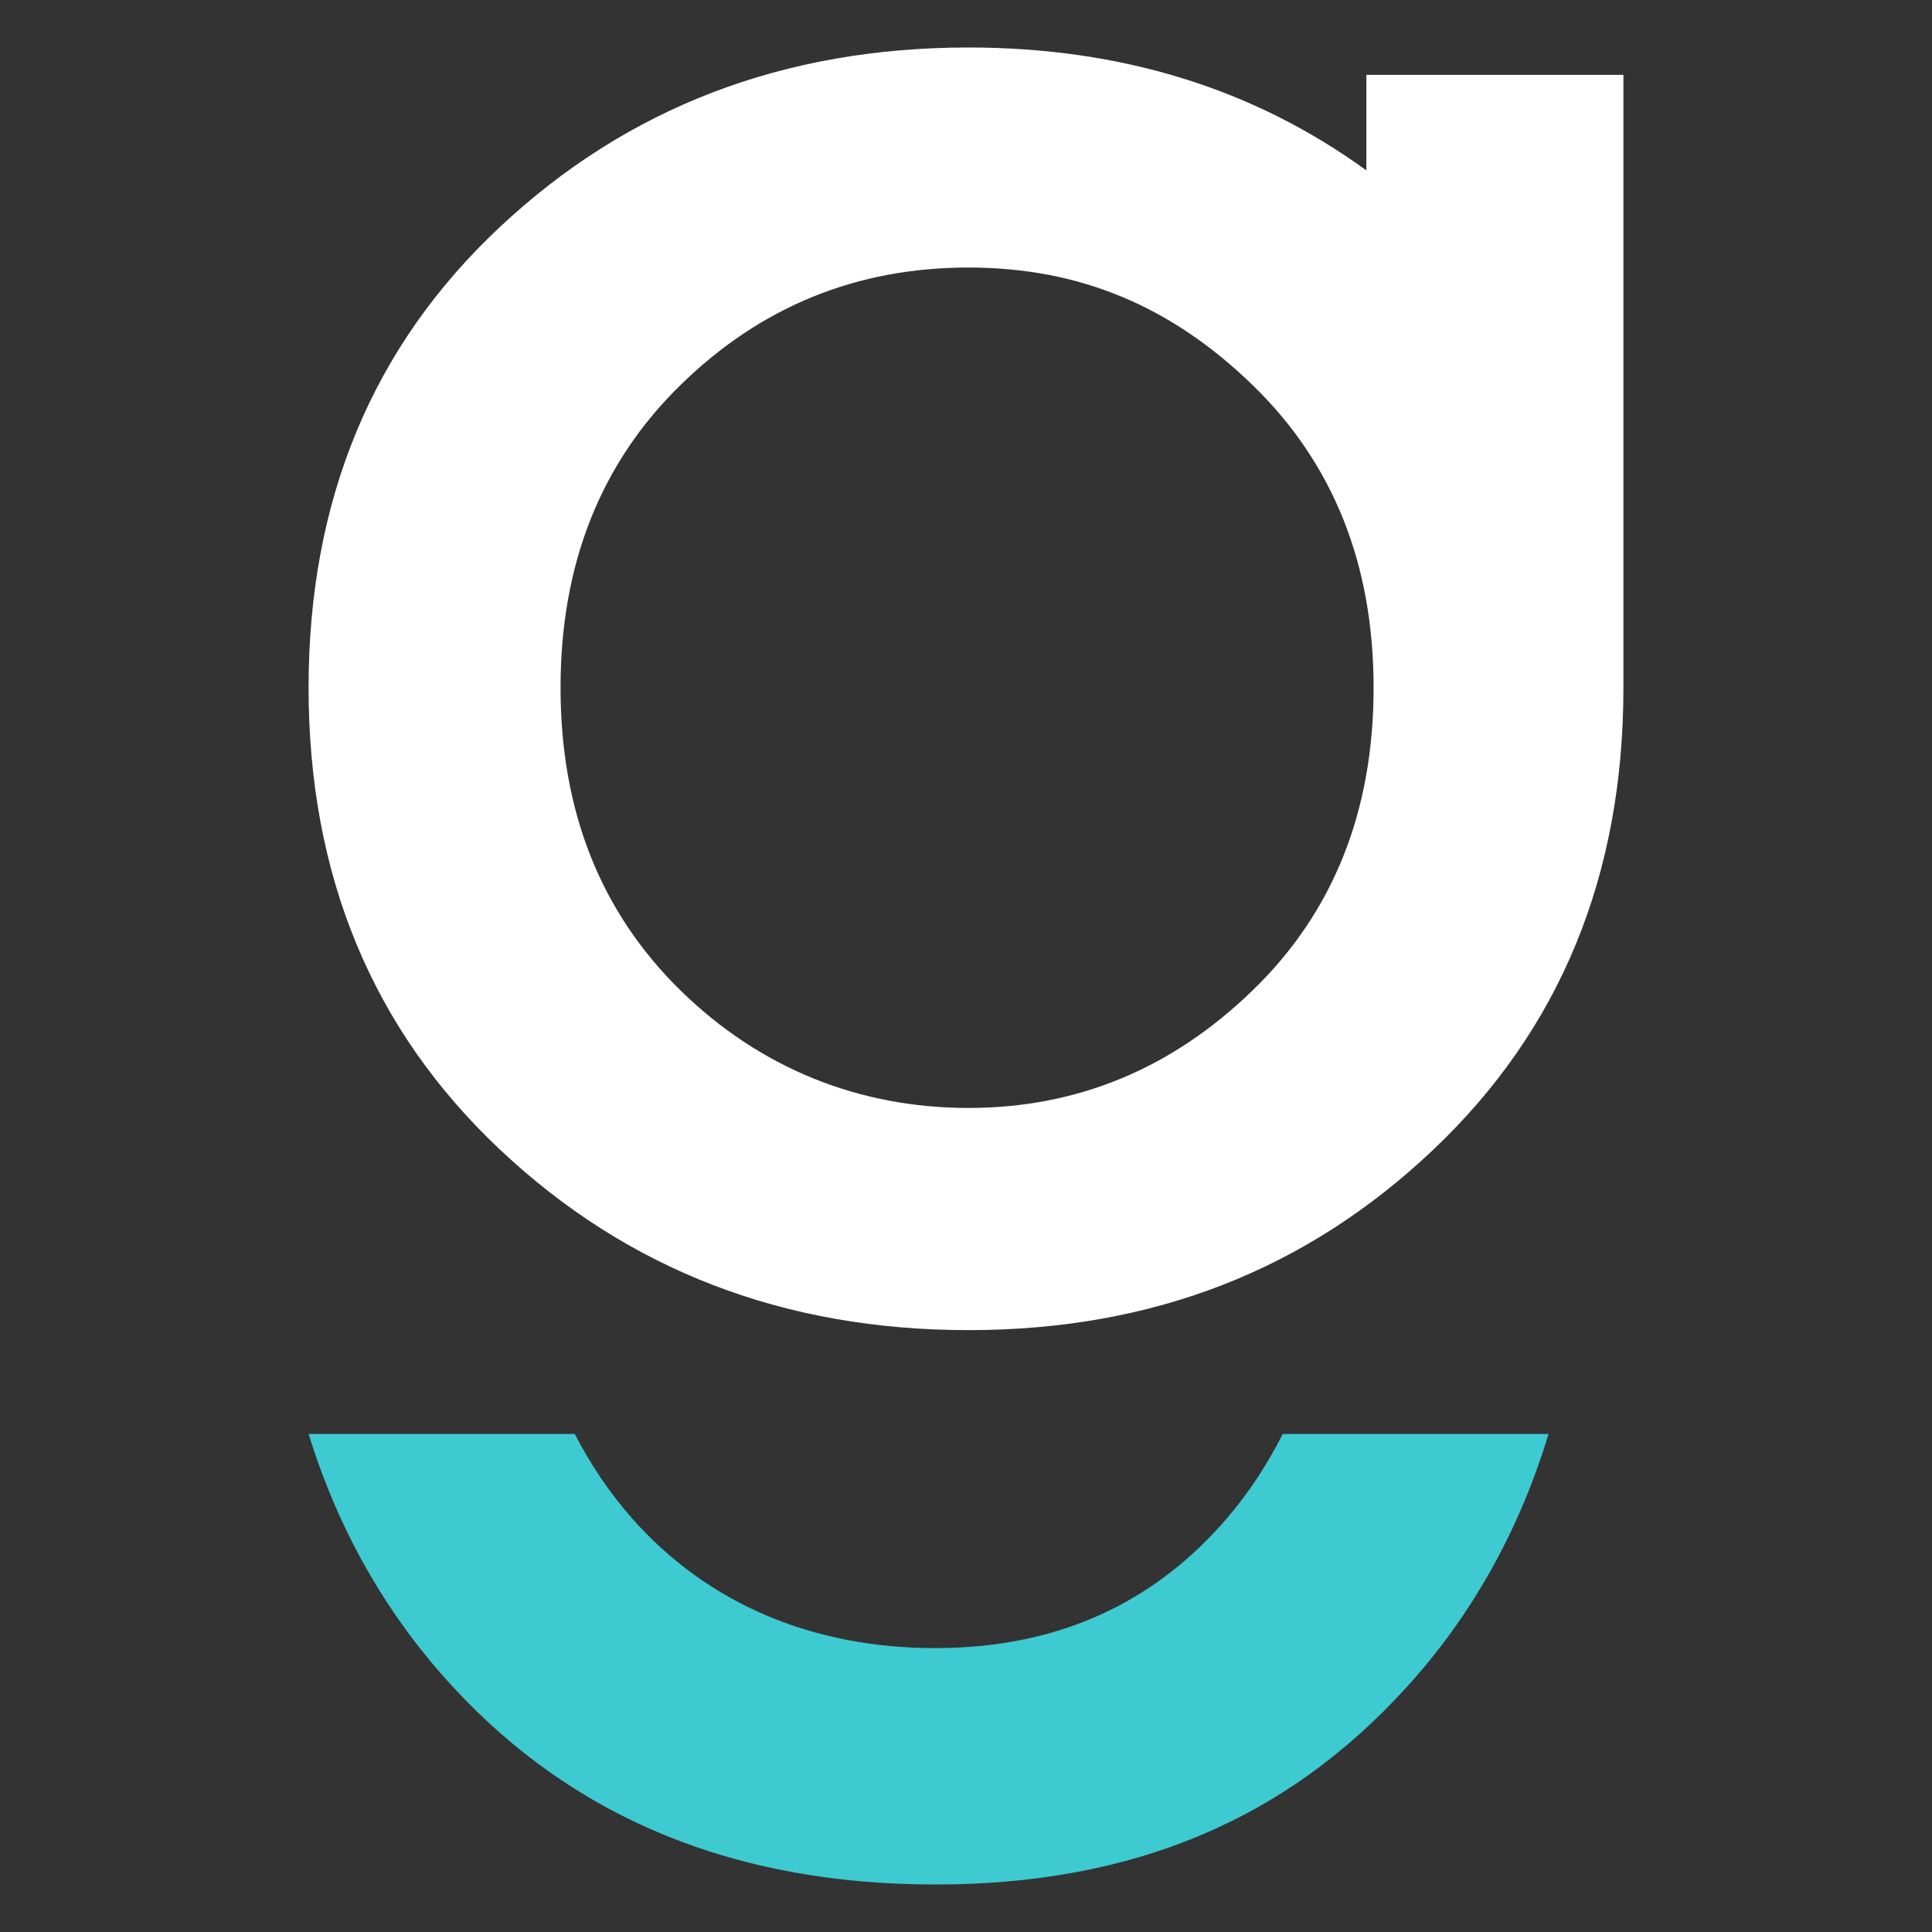
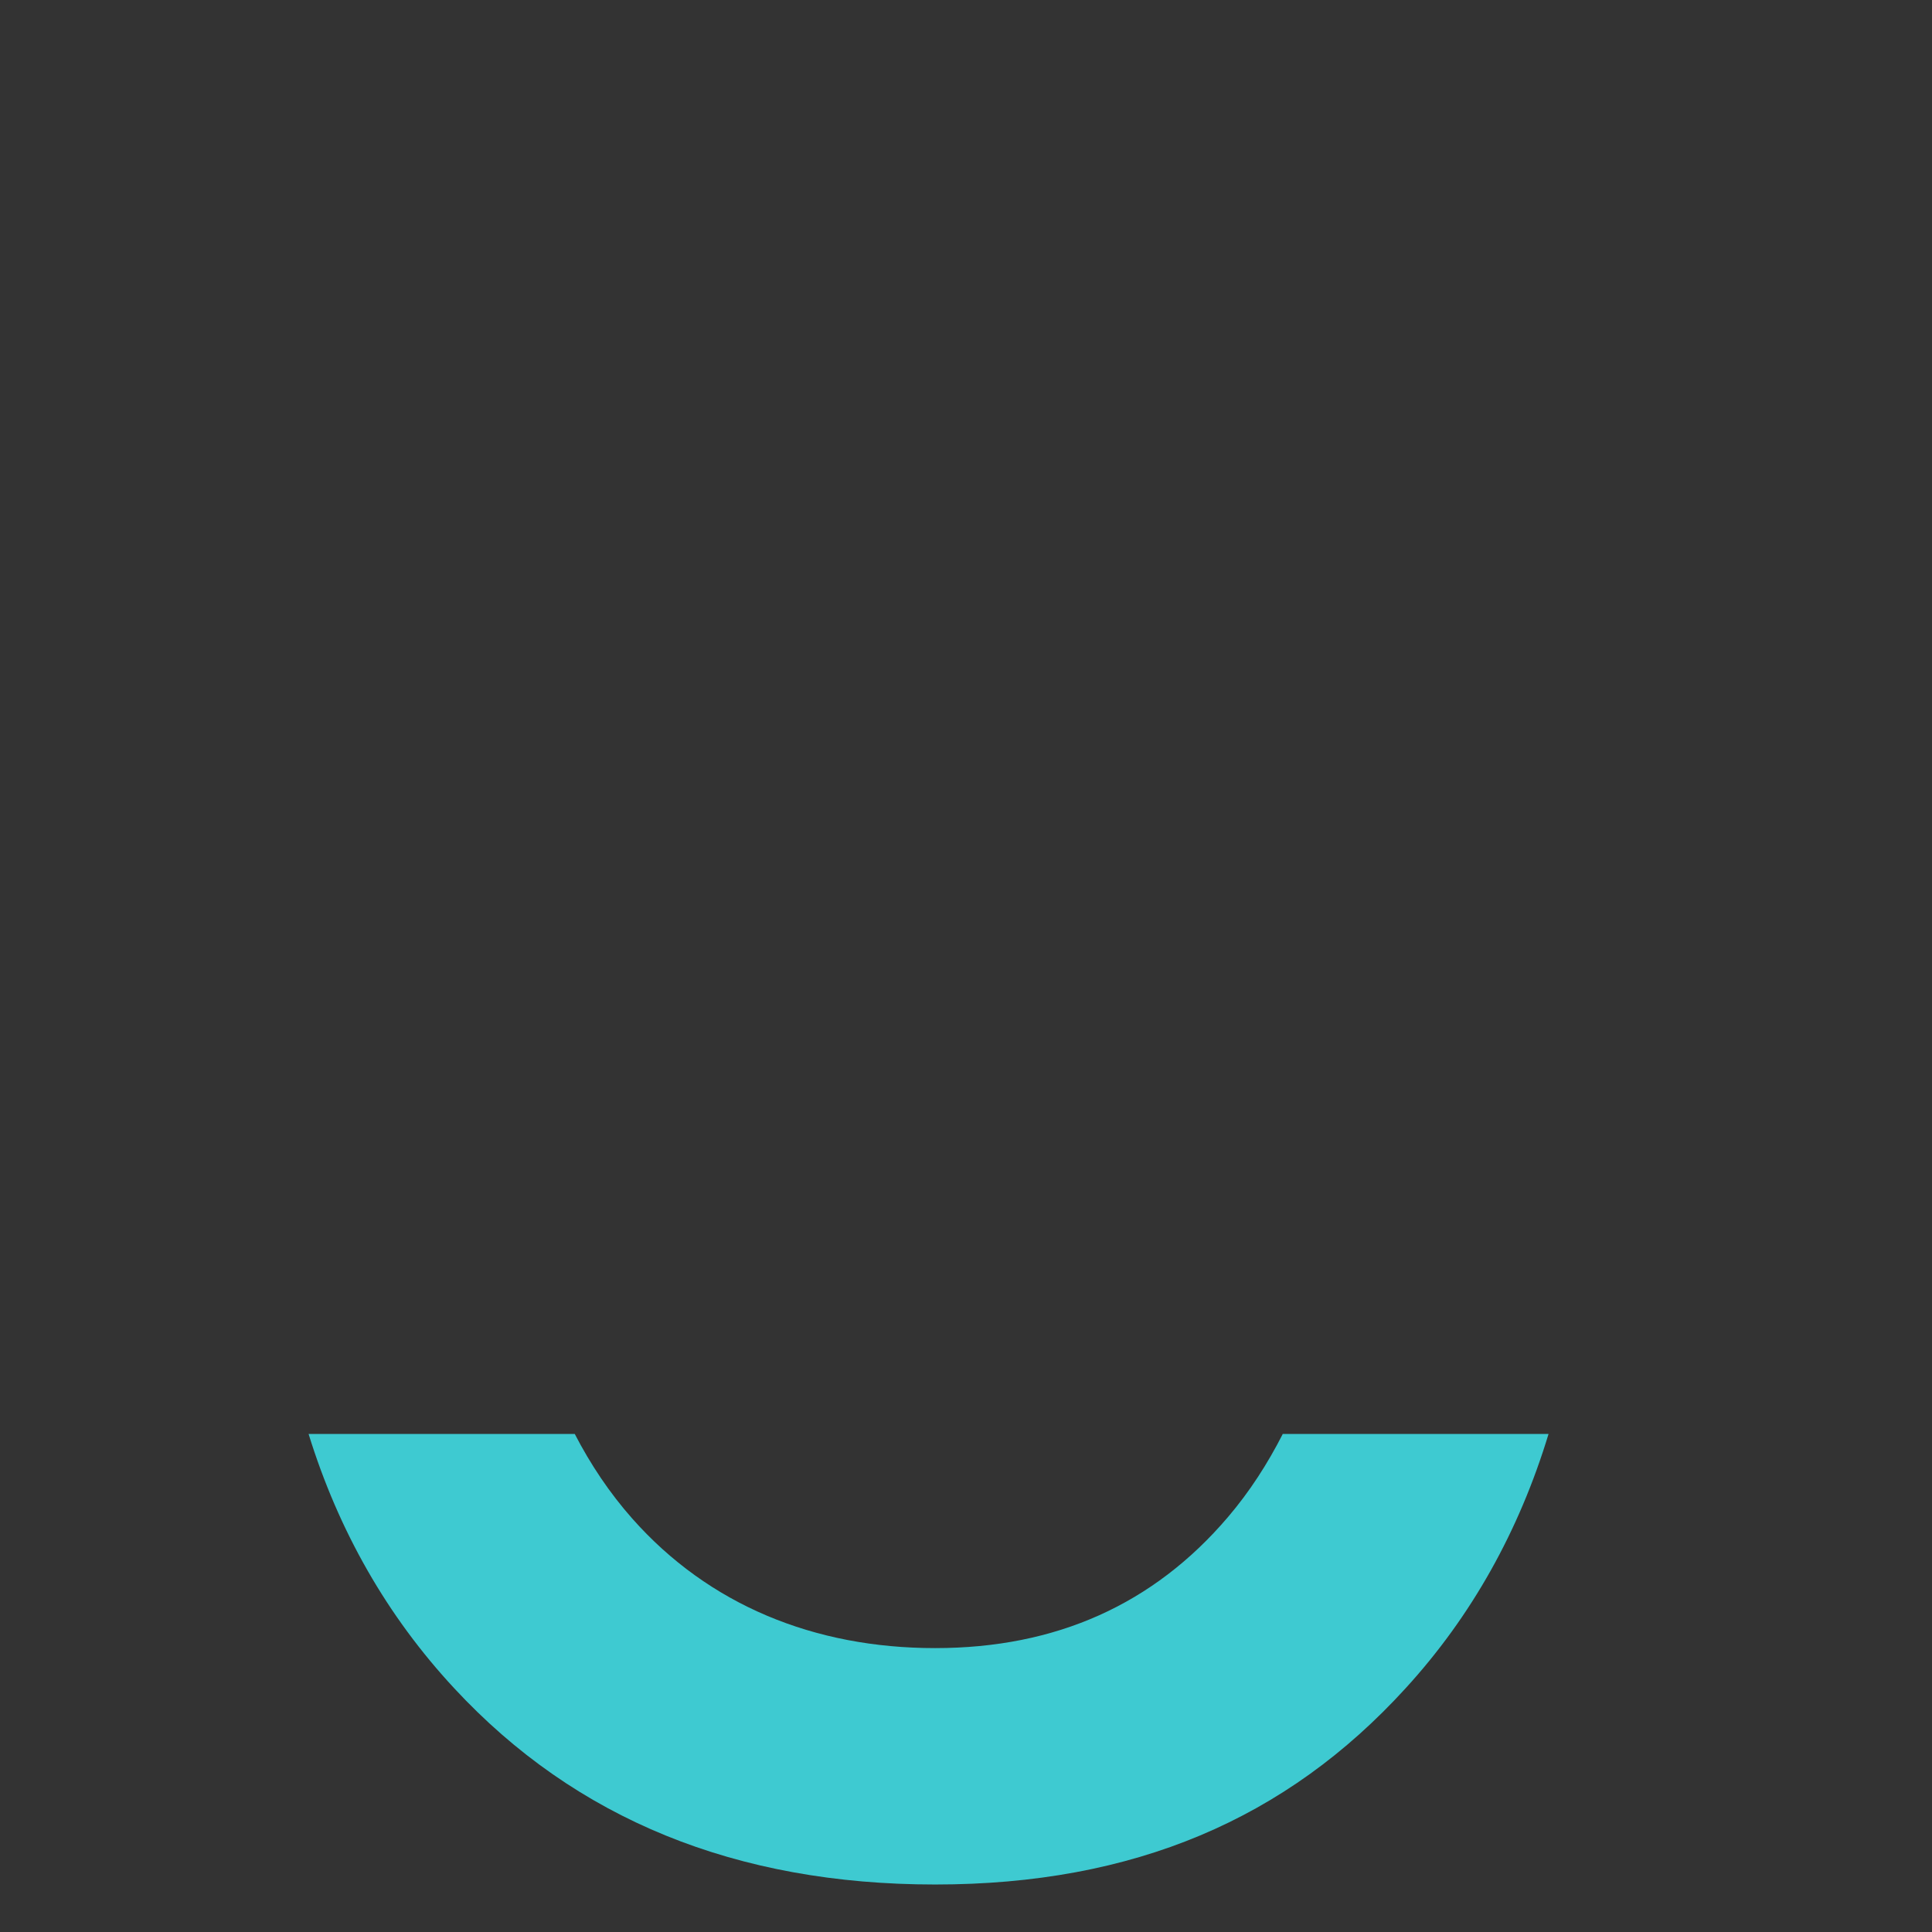
<svg xmlns="http://www.w3.org/2000/svg" id="Layer_1" viewBox="0 0 72 72">
  <rect x="0" y="0" width="72" height="72" fill="#333333" stroke="none" />
  <defs>
    <style>.cls-1{fill:#fff;}.cls-2{fill:#3ecad1;}</style>
  </defs>
  <path class="cls-2" d="m47.81,53.43c-.57,1.12-1.24,2.16-2.05,3.11-2.77,3.25-6.4,4.88-10.91,4.88s-8.44-1.61-11.29-4.83c-.84-.95-1.55-2.01-2.14-3.15h-9.92c1.12,3.62,2.93,6.79,5.43,9.48,4.53,4.88,10.51,7.31,17.92,7.31s13.09-2.44,17.53-7.31c2.46-2.69,4.23-5.86,5.33-9.48h-9.91Z" />
-   <path class="cls-1" d="m50.92,6.35c-4.2-3.05-9.14-4.58-14.83-4.58-6.88,0-12.7,2.23-17.45,6.68-4.76,4.45-7.14,10.18-7.14,17.18s2.38,12.74,7.14,17.22c4.76,4.48,10.58,6.72,17.45,6.72s12.59-2.24,17.32-6.72c4.73-4.48,7.09-10.22,7.09-17.22,0-.06,0-.12,0-.18h0V2.79h-9.58v3.56Zm-4.24,30.56c-3.01,2.92-6.54,4.38-10.59,4.38s-7.75-1.46-10.73-4.38c-2.98-2.92-4.47-6.68-4.47-11.28s1.49-8.37,4.47-11.28c2.98-2.92,6.56-4.38,10.73-4.38s7.58,1.46,10.59,4.38c3.01,2.92,4.51,6.68,4.51,11.28s-1.5,8.37-4.51,11.28Z" />
</svg>